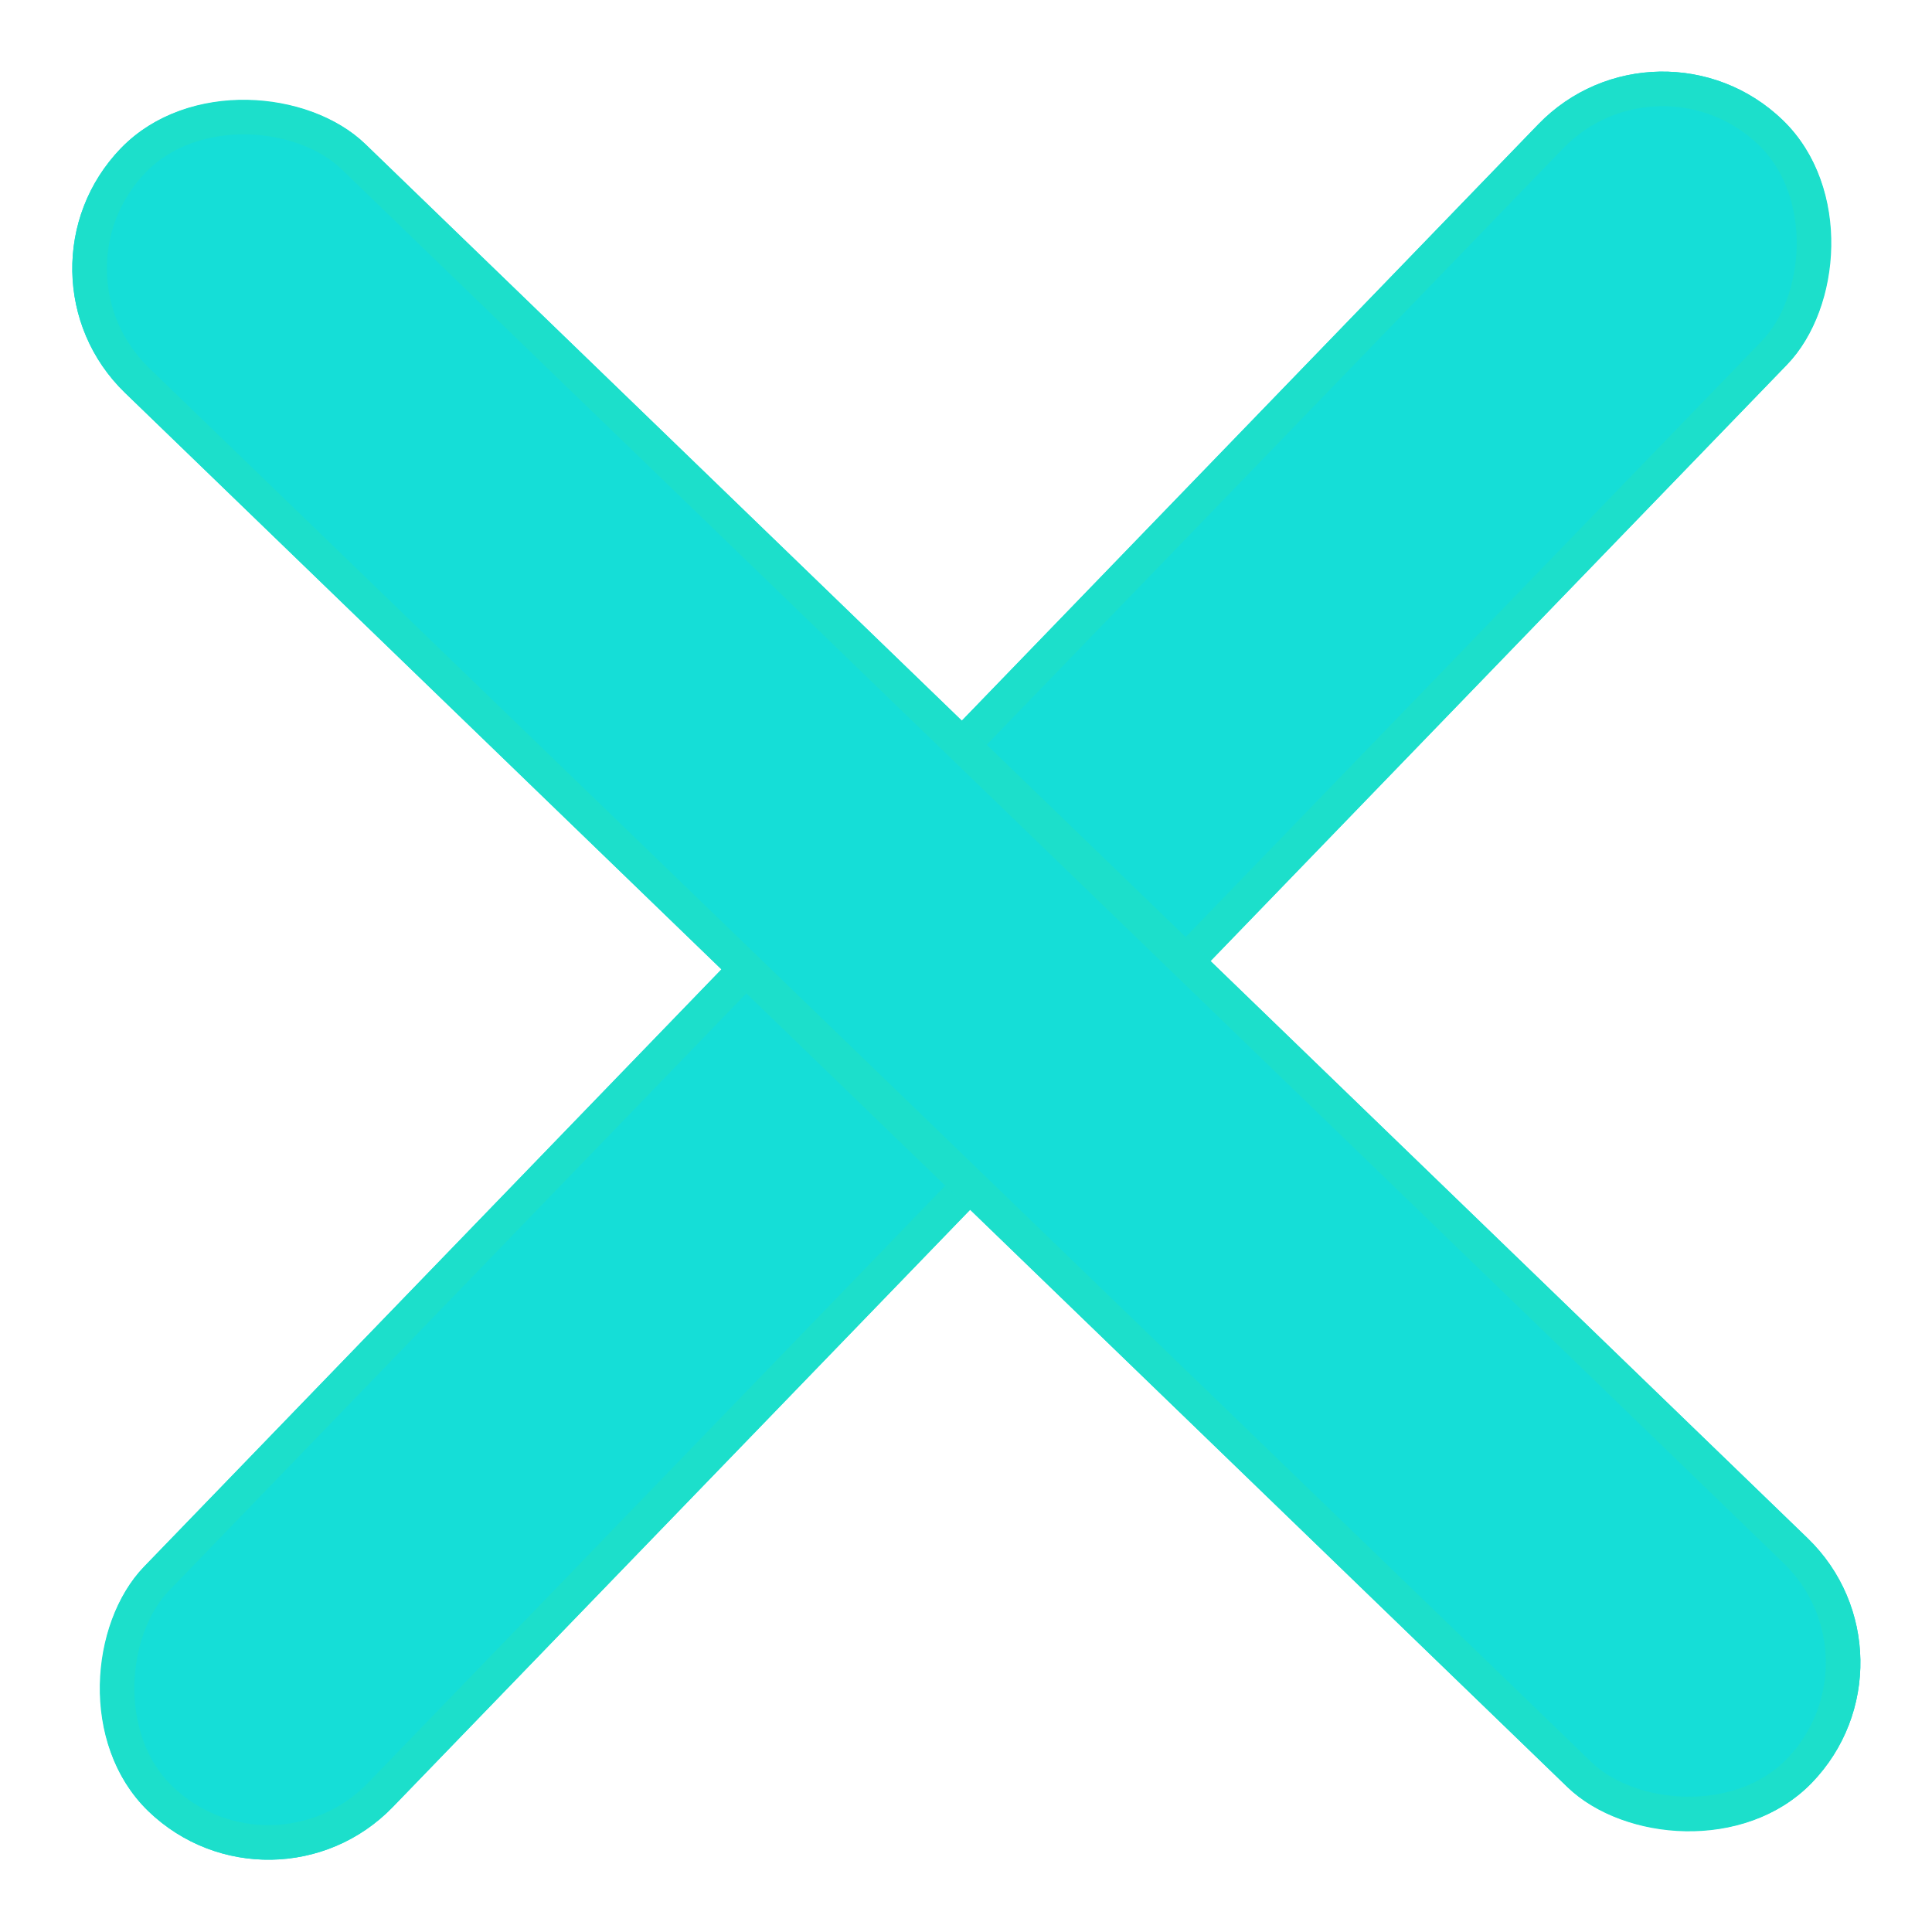
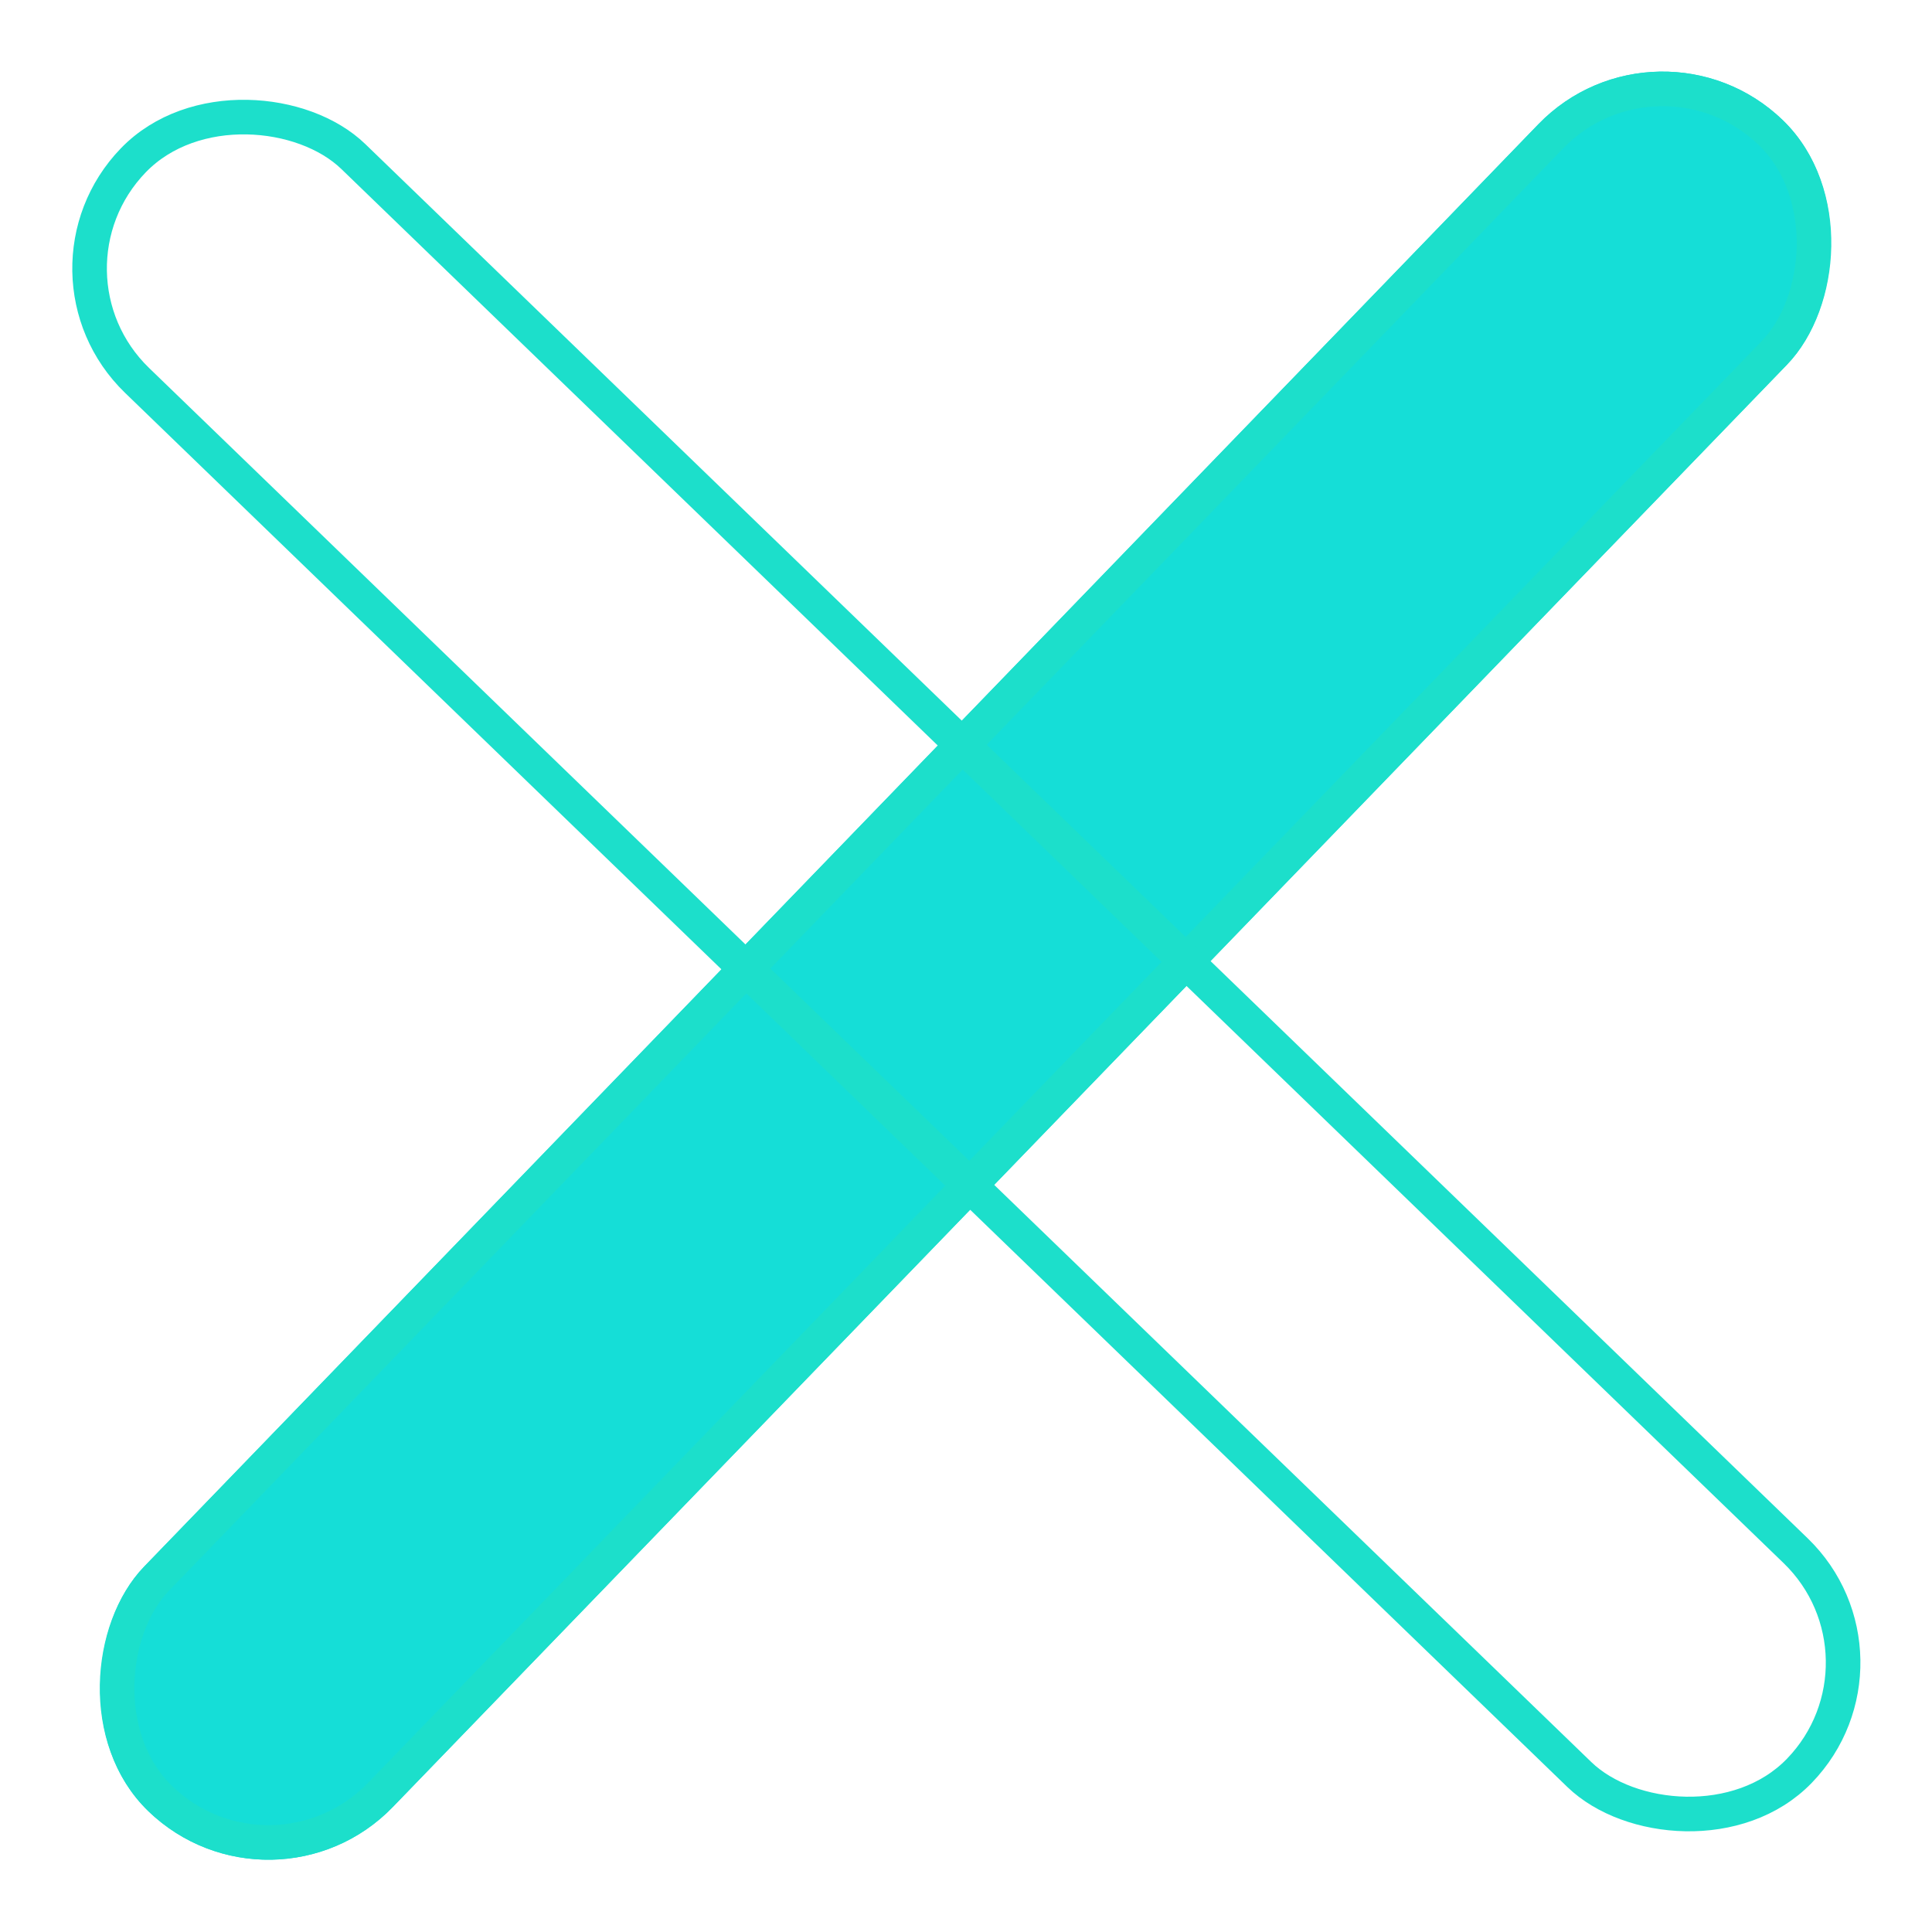
<svg xmlns="http://www.w3.org/2000/svg" width="20" height="20" viewBox="0 0 55.862 55.862">
  <g id="Rectangle_7" data-name="Rectangle 7" transform="matrix(0.719, 0.695, -0.695, 0.719, 47.953, 0)" fill="#15ded7" stroke="#1cdfcb" stroke-width="1">
    <rect width="10" height="68" rx="5" stroke="none" />
    <rect x="0.5" y="0.5" width="9" height="67" rx="4.5" fill="none" />
  </g>
  <g id="Rectangle_7" data-name="Rectangle 7" transform="matrix(-0.695, 0.719, -0.719, -0.695, 55.862, 47.953)" fill="#15ded7" stroke="#1cdfcb" stroke-width="1">
-     <rect width="10" height="68" rx="5" stroke="none" />
    <rect x="0.5" y="0.5" width="9" height="67" rx="4.5" fill="none" />
  </g>
</svg>